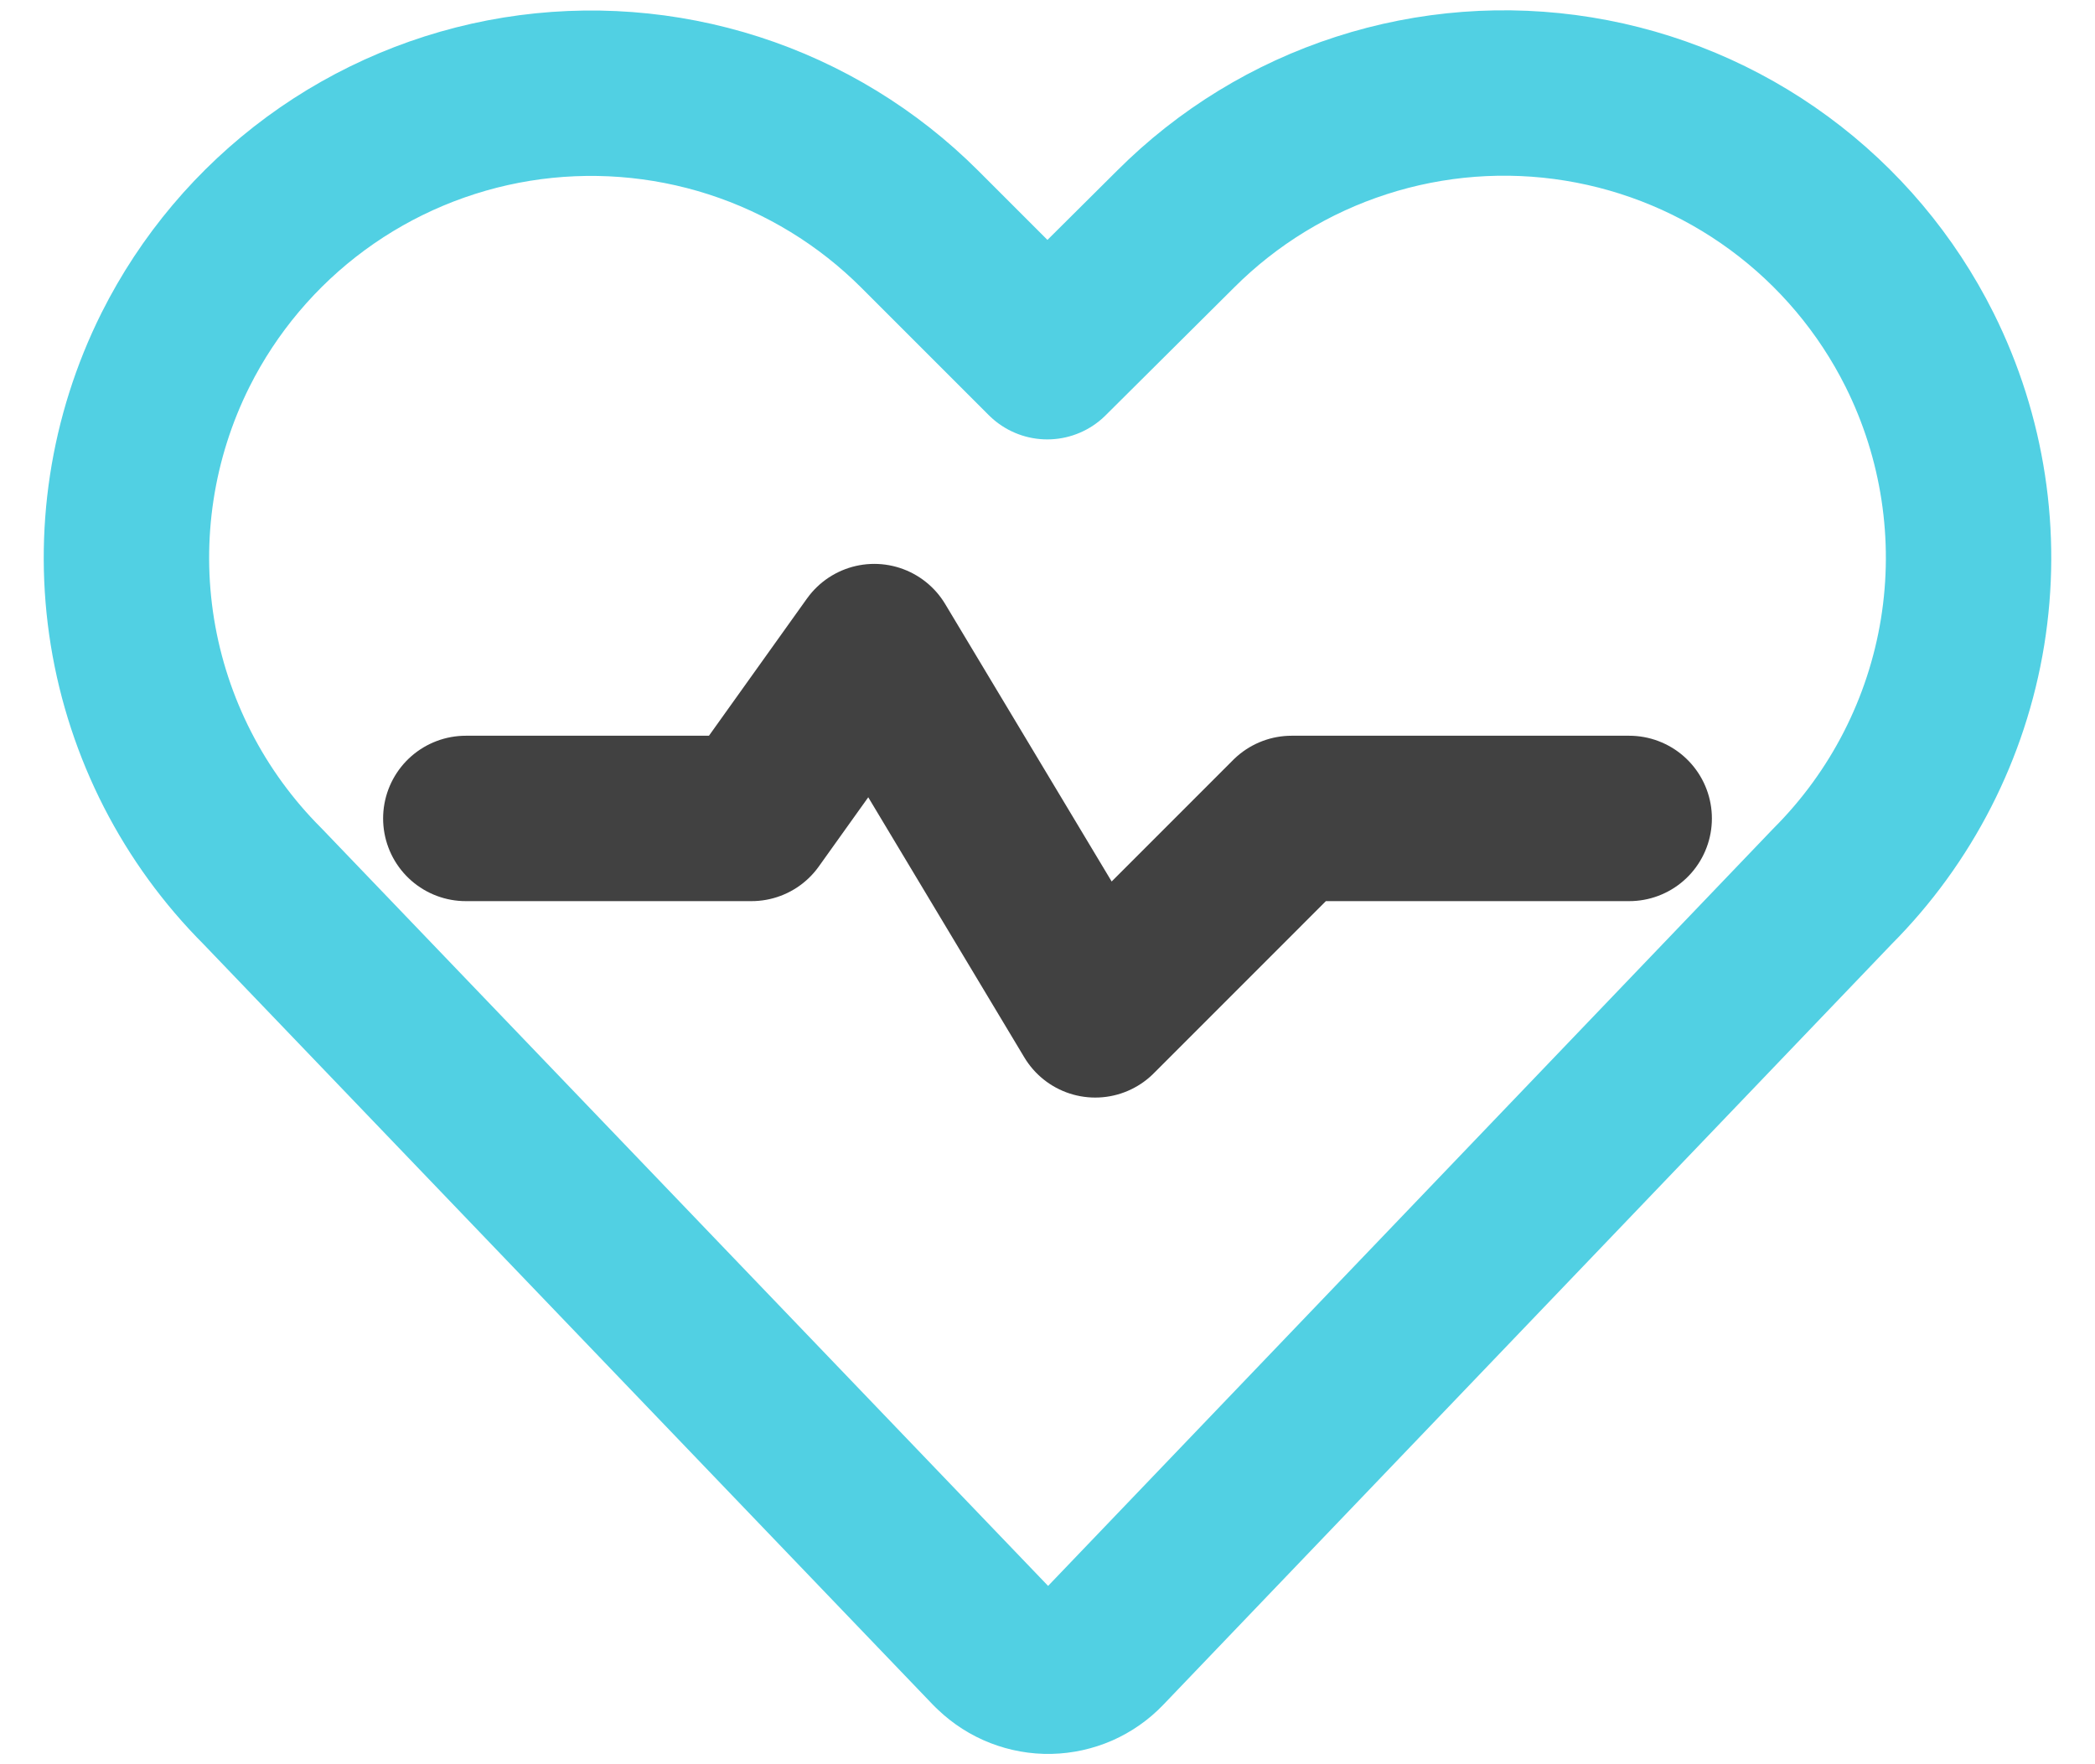
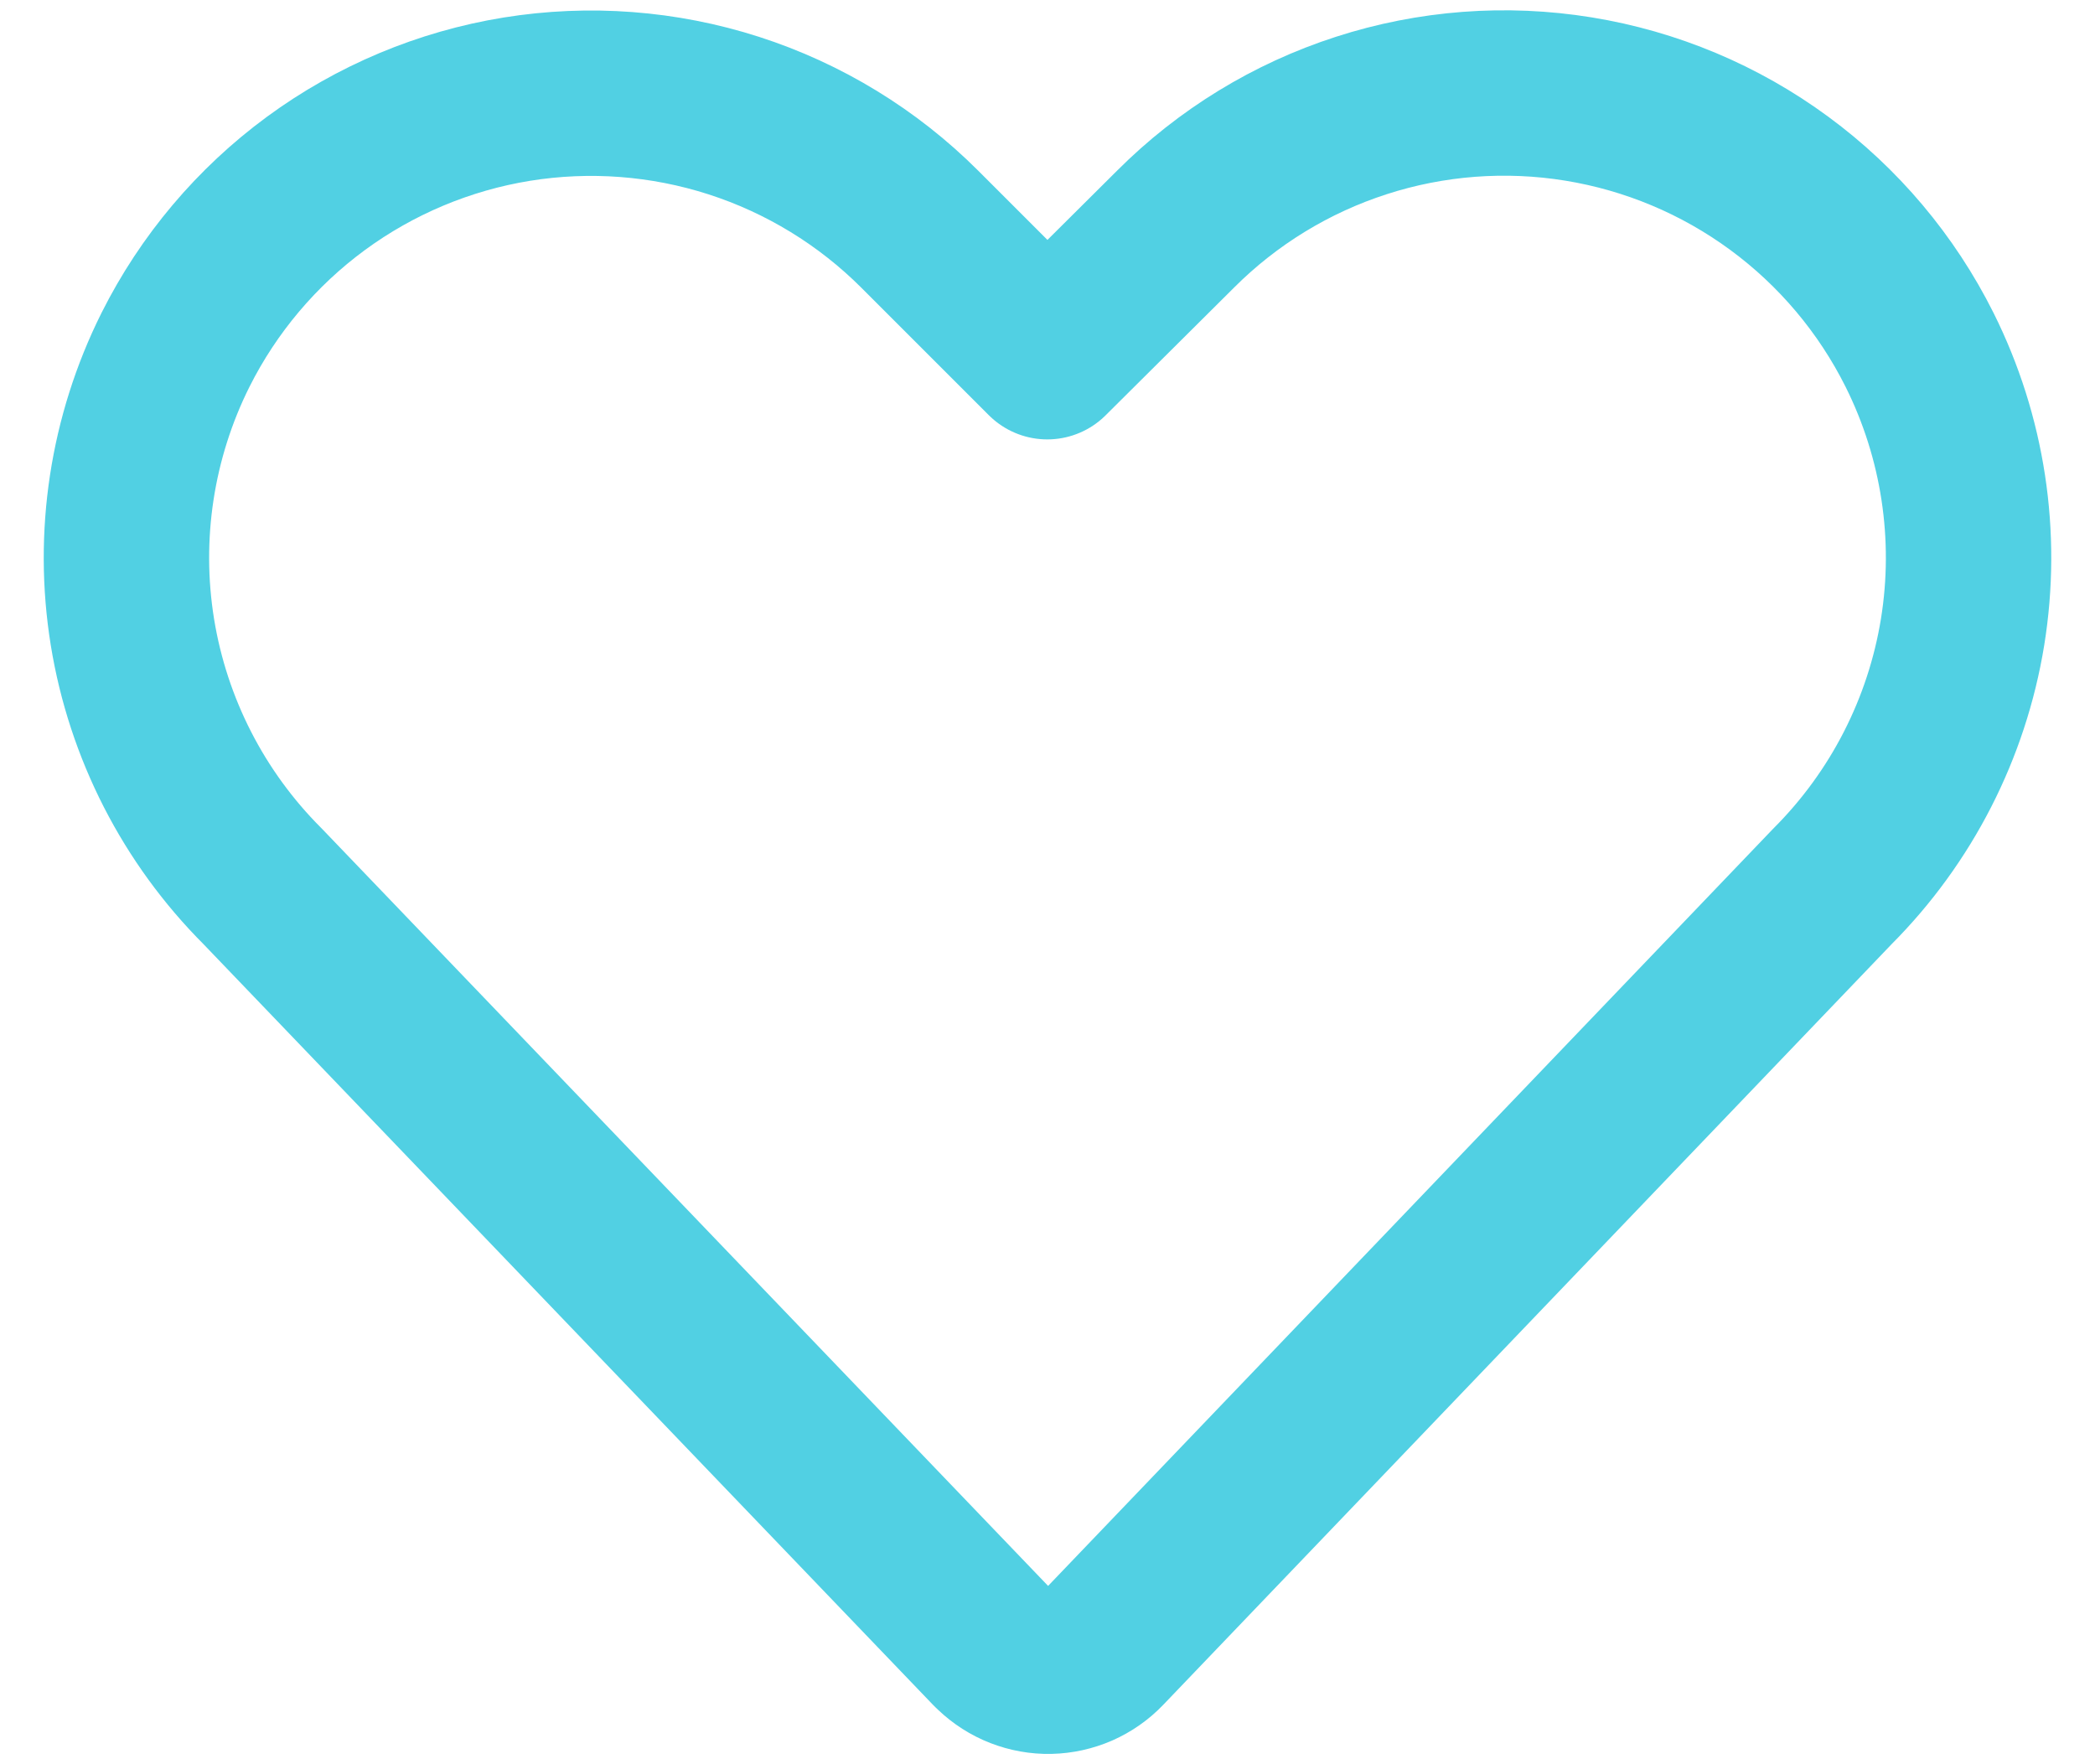
<svg xmlns="http://www.w3.org/2000/svg" width="38" height="32" viewBox="0 0 38 32" fill="none">
  <path d="M20.016 29.885C19.89 30.017 19.739 30.122 19.572 30.196C19.404 30.269 19.224 30.309 19.041 30.313C18.859 30.317 18.677 30.284 18.507 30.218C18.337 30.152 18.181 30.052 18.049 29.926L18.006 29.885L4.762 16.075C3.511 14.825 2.686 13.212 2.402 11.466C2.119 9.72 2.392 7.929 3.183 6.346V6.346C3.781 5.153 4.654 4.118 5.73 3.327C6.806 2.537 8.055 2.013 9.372 1.799C10.69 1.586 12.04 1.688 13.311 2.097C14.582 2.507 15.737 3.212 16.682 4.156L18.996 6.47L21.323 4.156C22.267 3.211 23.422 2.505 24.692 2.095C25.963 1.684 27.313 1.582 28.631 1.796C29.949 2.01 31.198 2.534 32.273 3.325C33.349 4.116 34.221 5.152 34.818 6.346V6.346C35.608 7.929 35.881 9.72 35.598 11.465C35.314 13.211 34.489 14.824 33.24 16.075L20.016 29.885Z" stroke="#51D0E3" stroke-width="3" stroke-linecap="round" stroke-linejoin="round" />
-   <path d="M8.449 14.845H13.631L15.858 11.728L19.866 18.408L23.428 14.845H29.551" stroke="#414141" stroke-width="3" stroke-linecap="round" stroke-linejoin="round" />
</svg>